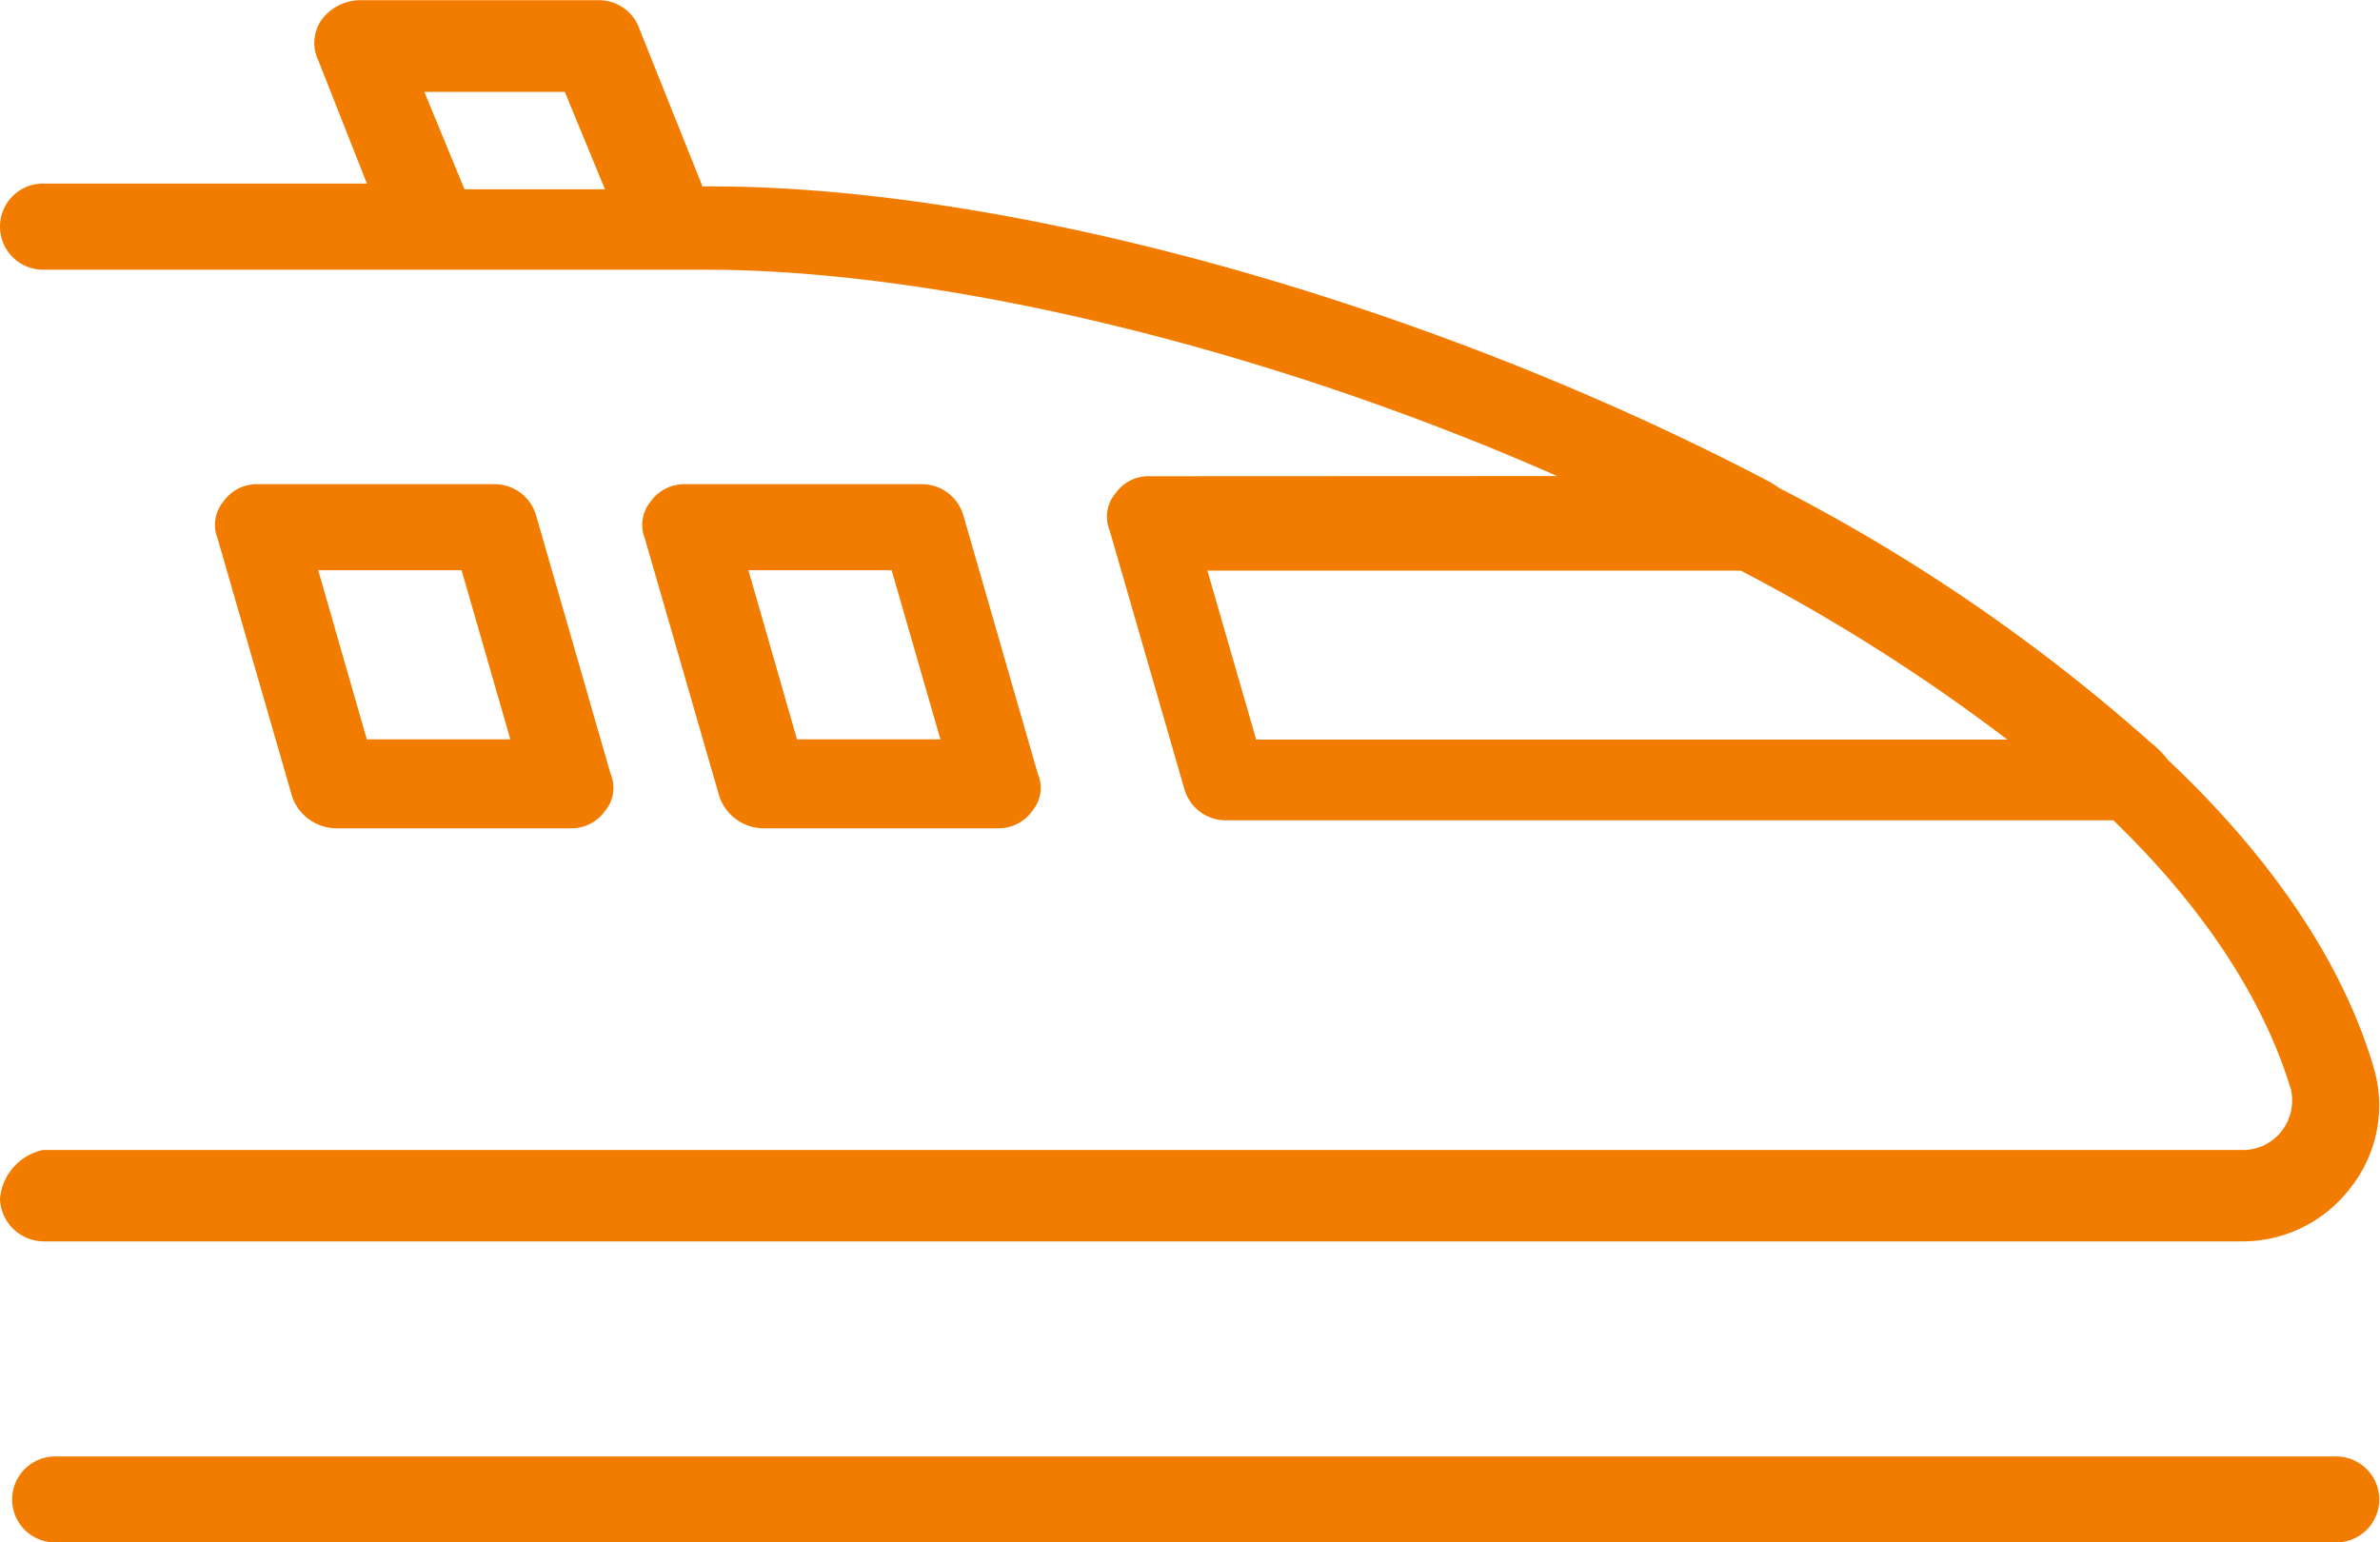
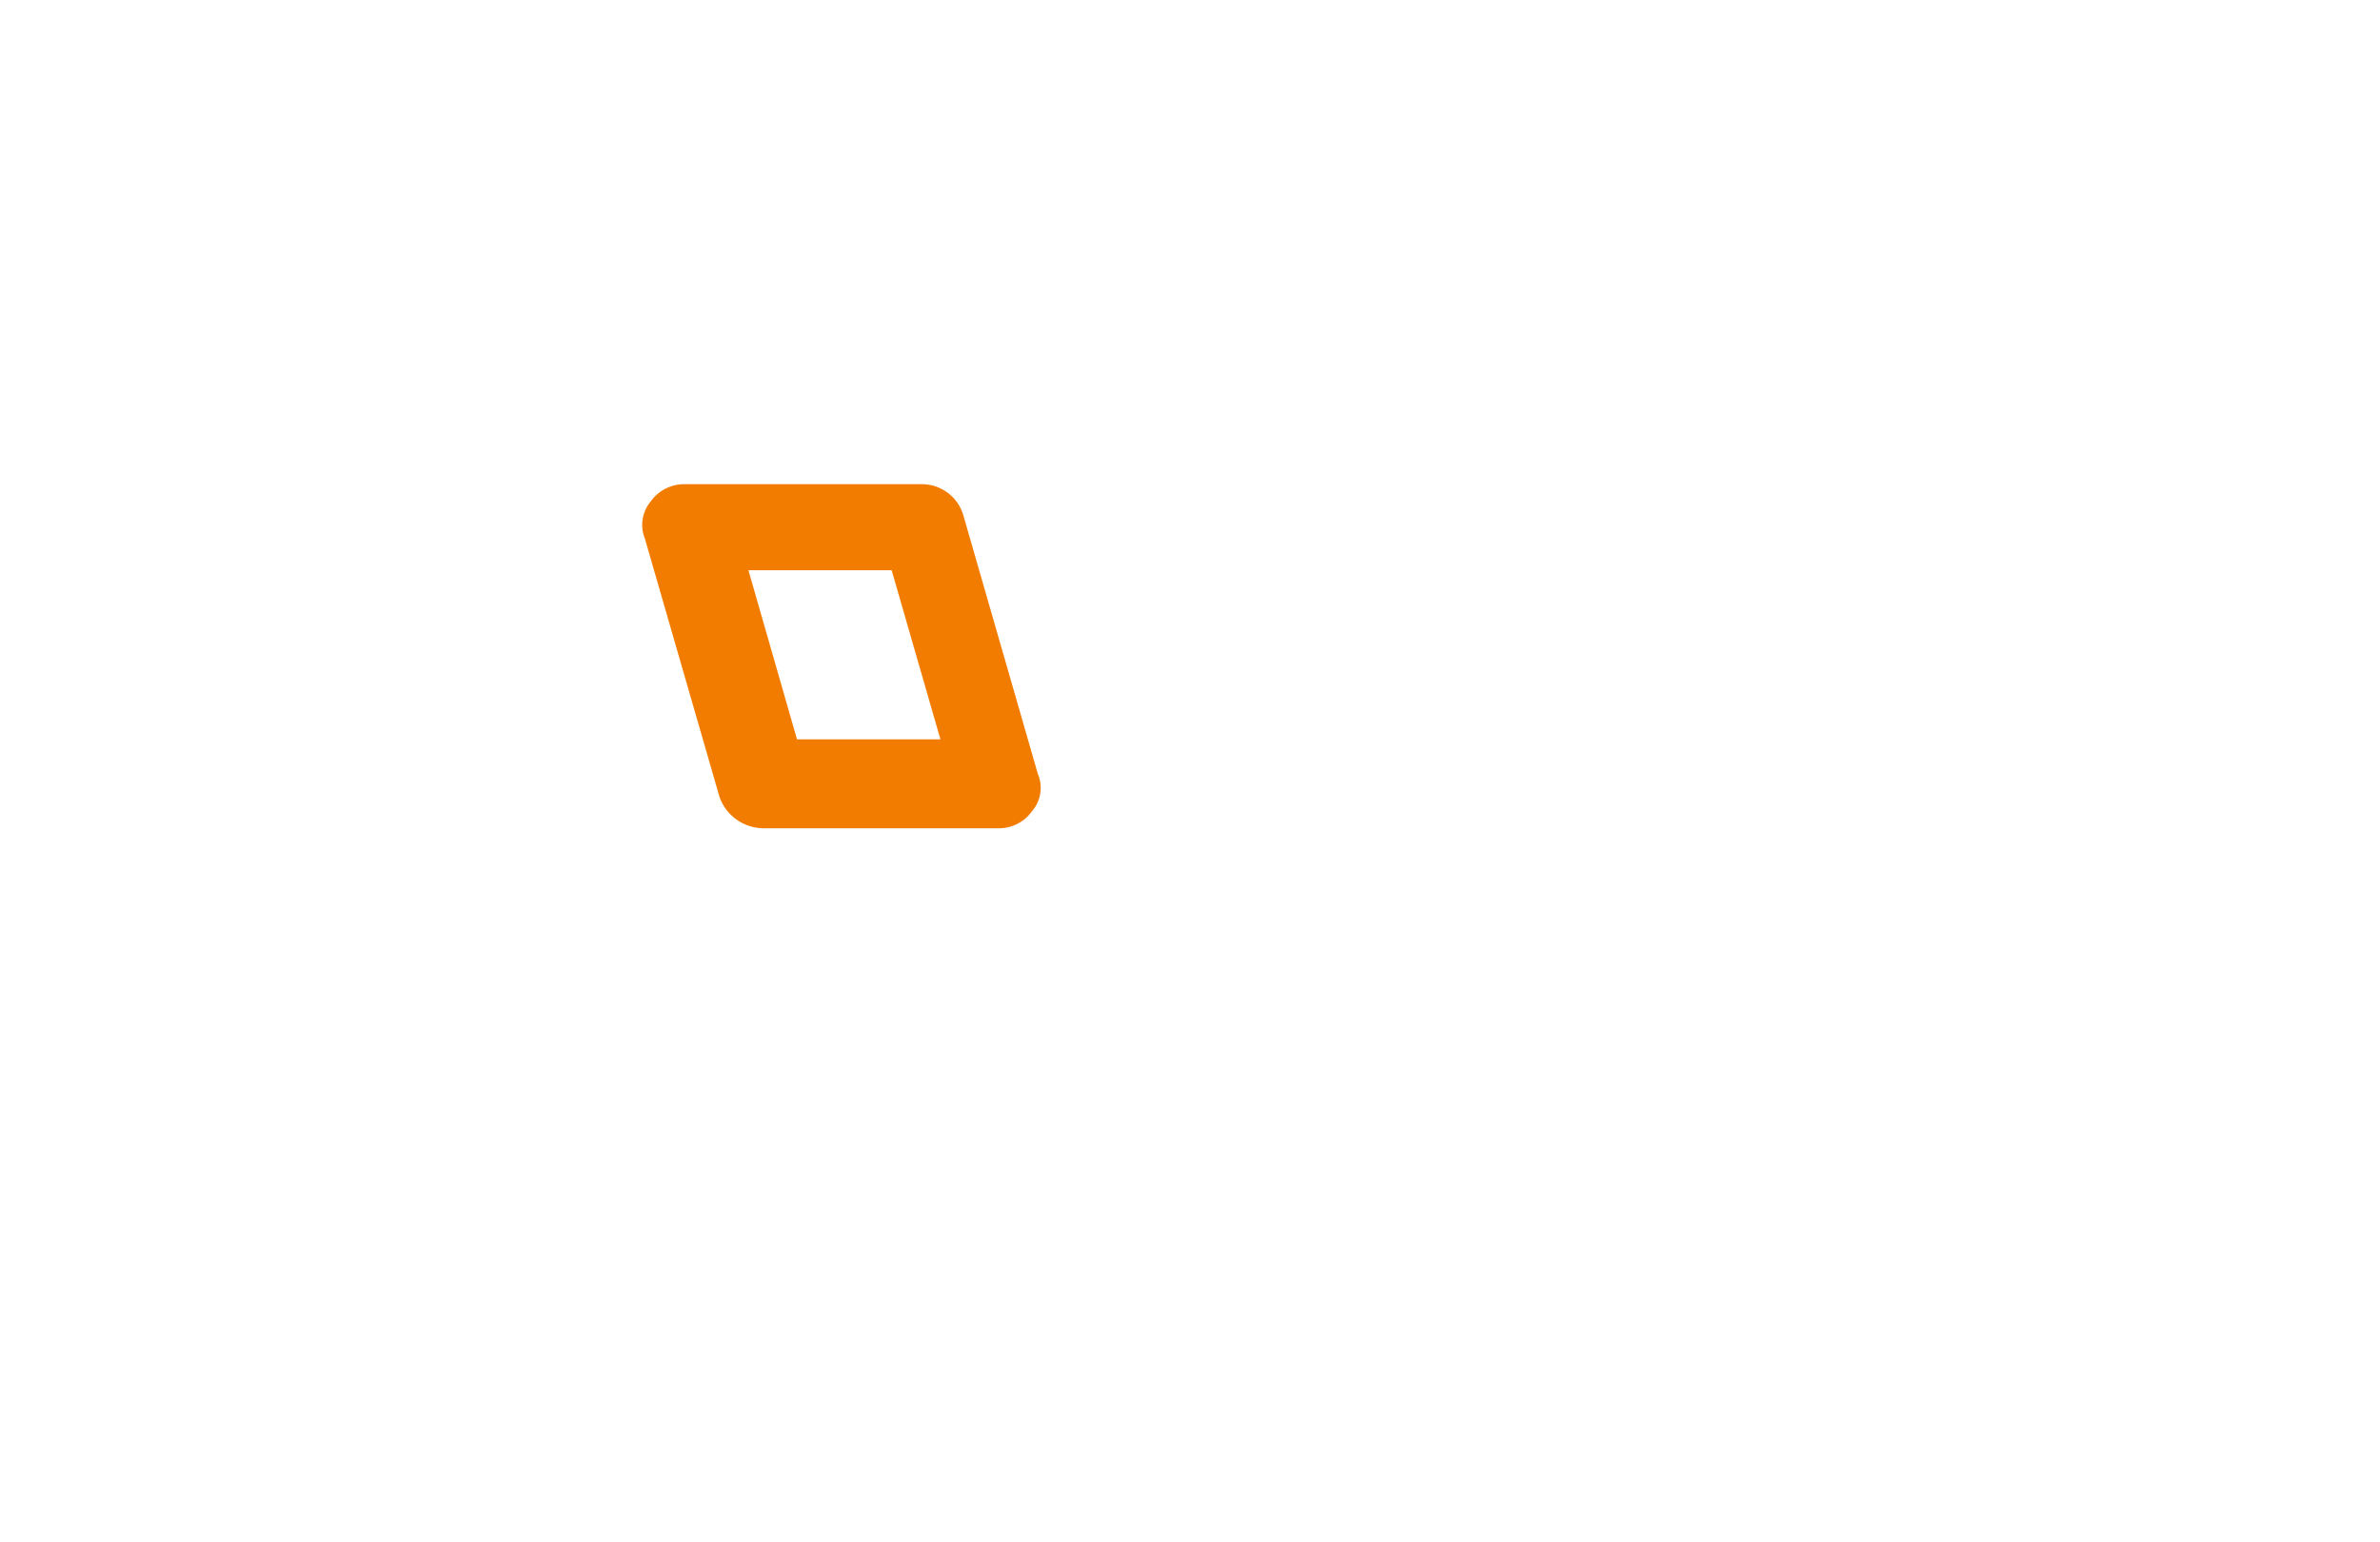
<svg xmlns="http://www.w3.org/2000/svg" data-name="Raggruppa 1214" width="138.85" height="90" viewBox="0 0 138.85 90">
-   <path data-name="Tracciato 135" d="m141.7 149.61-2.846-9.859h31.115a107.747 107.747 0 0 1 15.552 9.859zM95.512 117.5l-2.341-5.681h8.195l2.341 5.681zm-27.1 58.89a2.572 2.572 0 0 0 2.514 2.5h128.3a7.914 7.914 0 0 0 6.358-3.179 7.744 7.744 0 0 0 1.343-6.852c-1.836-6.358-6.186-12.556-12.04-18.065a5.5 5.5 0 0 0-1-1.01 104.636 104.636 0 0 0-21.428-14.725c-.333-.161-.505-.333-.826-.5-20.085-10.536-44.337-17.227-61.736-17.227h-.5l-3.684-9.2a2.491 2.491 0 0 0-2.33-1.664H89.325a2.844 2.844 0 0 0-2.169 1.171 2.354 2.354 0 0 0-.172 2.342l2.835 7.185H70.928a2.513 2.513 0 1 0 0 5.027h38.644c13.715 0 32.618 4.511 49.685 12.04l-23.758.011a2.35 2.35 0 0 0-2.009 1 2.108 2.108 0 0 0-.333 2.181l4.35 15.058a2.51 2.51 0 0 0 2.5 1.837h51.7c5.016 4.843 8.7 10.2 10.364 15.724a2.907 2.907 0 0 1-.493 2.341 2.865 2.865 0 0 1-2.181 1.171H70.928a3.182 3.182 0 0 0-2.514 2.847" transform="translate(-68.414 -106.456)" style="fill:#f27c00" />
  <path data-name="Tracciato 136" d="m86.236 113.935 2.846 9.87h-8.367l-2.835-9.87zm-7.529 15.058h13.715a2.378 2.378 0 0 0 2.008-1 2.087 2.087 0 0 0 .333-2.181l-4.338-15.058a2.523 2.523 0 0 0-2.513-1.837H74.185a2.387 2.387 0 0 0-2 1 2.144 2.144 0 0 0-.344 2.181l4.35 15.058a2.738 2.738 0 0 0 2.513 1.836" transform="translate(-34.217 -80.664)" style="fill:#f27c00" />
-   <path data-name="Tracciato 137" d="m83.9 113.935 2.846 9.87h-8.374l-2.835-9.87zm-7.368 15.058h13.719a2.378 2.378 0 0 0 2.008-1 2.086 2.086 0 0 0 .333-2.181l-4.338-15.058a2.523 2.523 0 0 0-2.513-1.837H72.014a2.372 2.372 0 0 0-2 1 2.144 2.144 0 0 0-.344 2.181l4.35 15.058a2.738 2.738 0 0 0 2.514 1.836" transform="translate(-56.972 -80.664)" style="fill:#f27c00" />
-   <path data-name="Tracciato 138" d="M204.156 113.861H70.974a2.508 2.508 0 0 0 0 5.015h133.182a2.508 2.508 0 0 0 0-5.015" transform="translate(-67.808 -28.876)" style="fill:#f27c00" />
</svg>